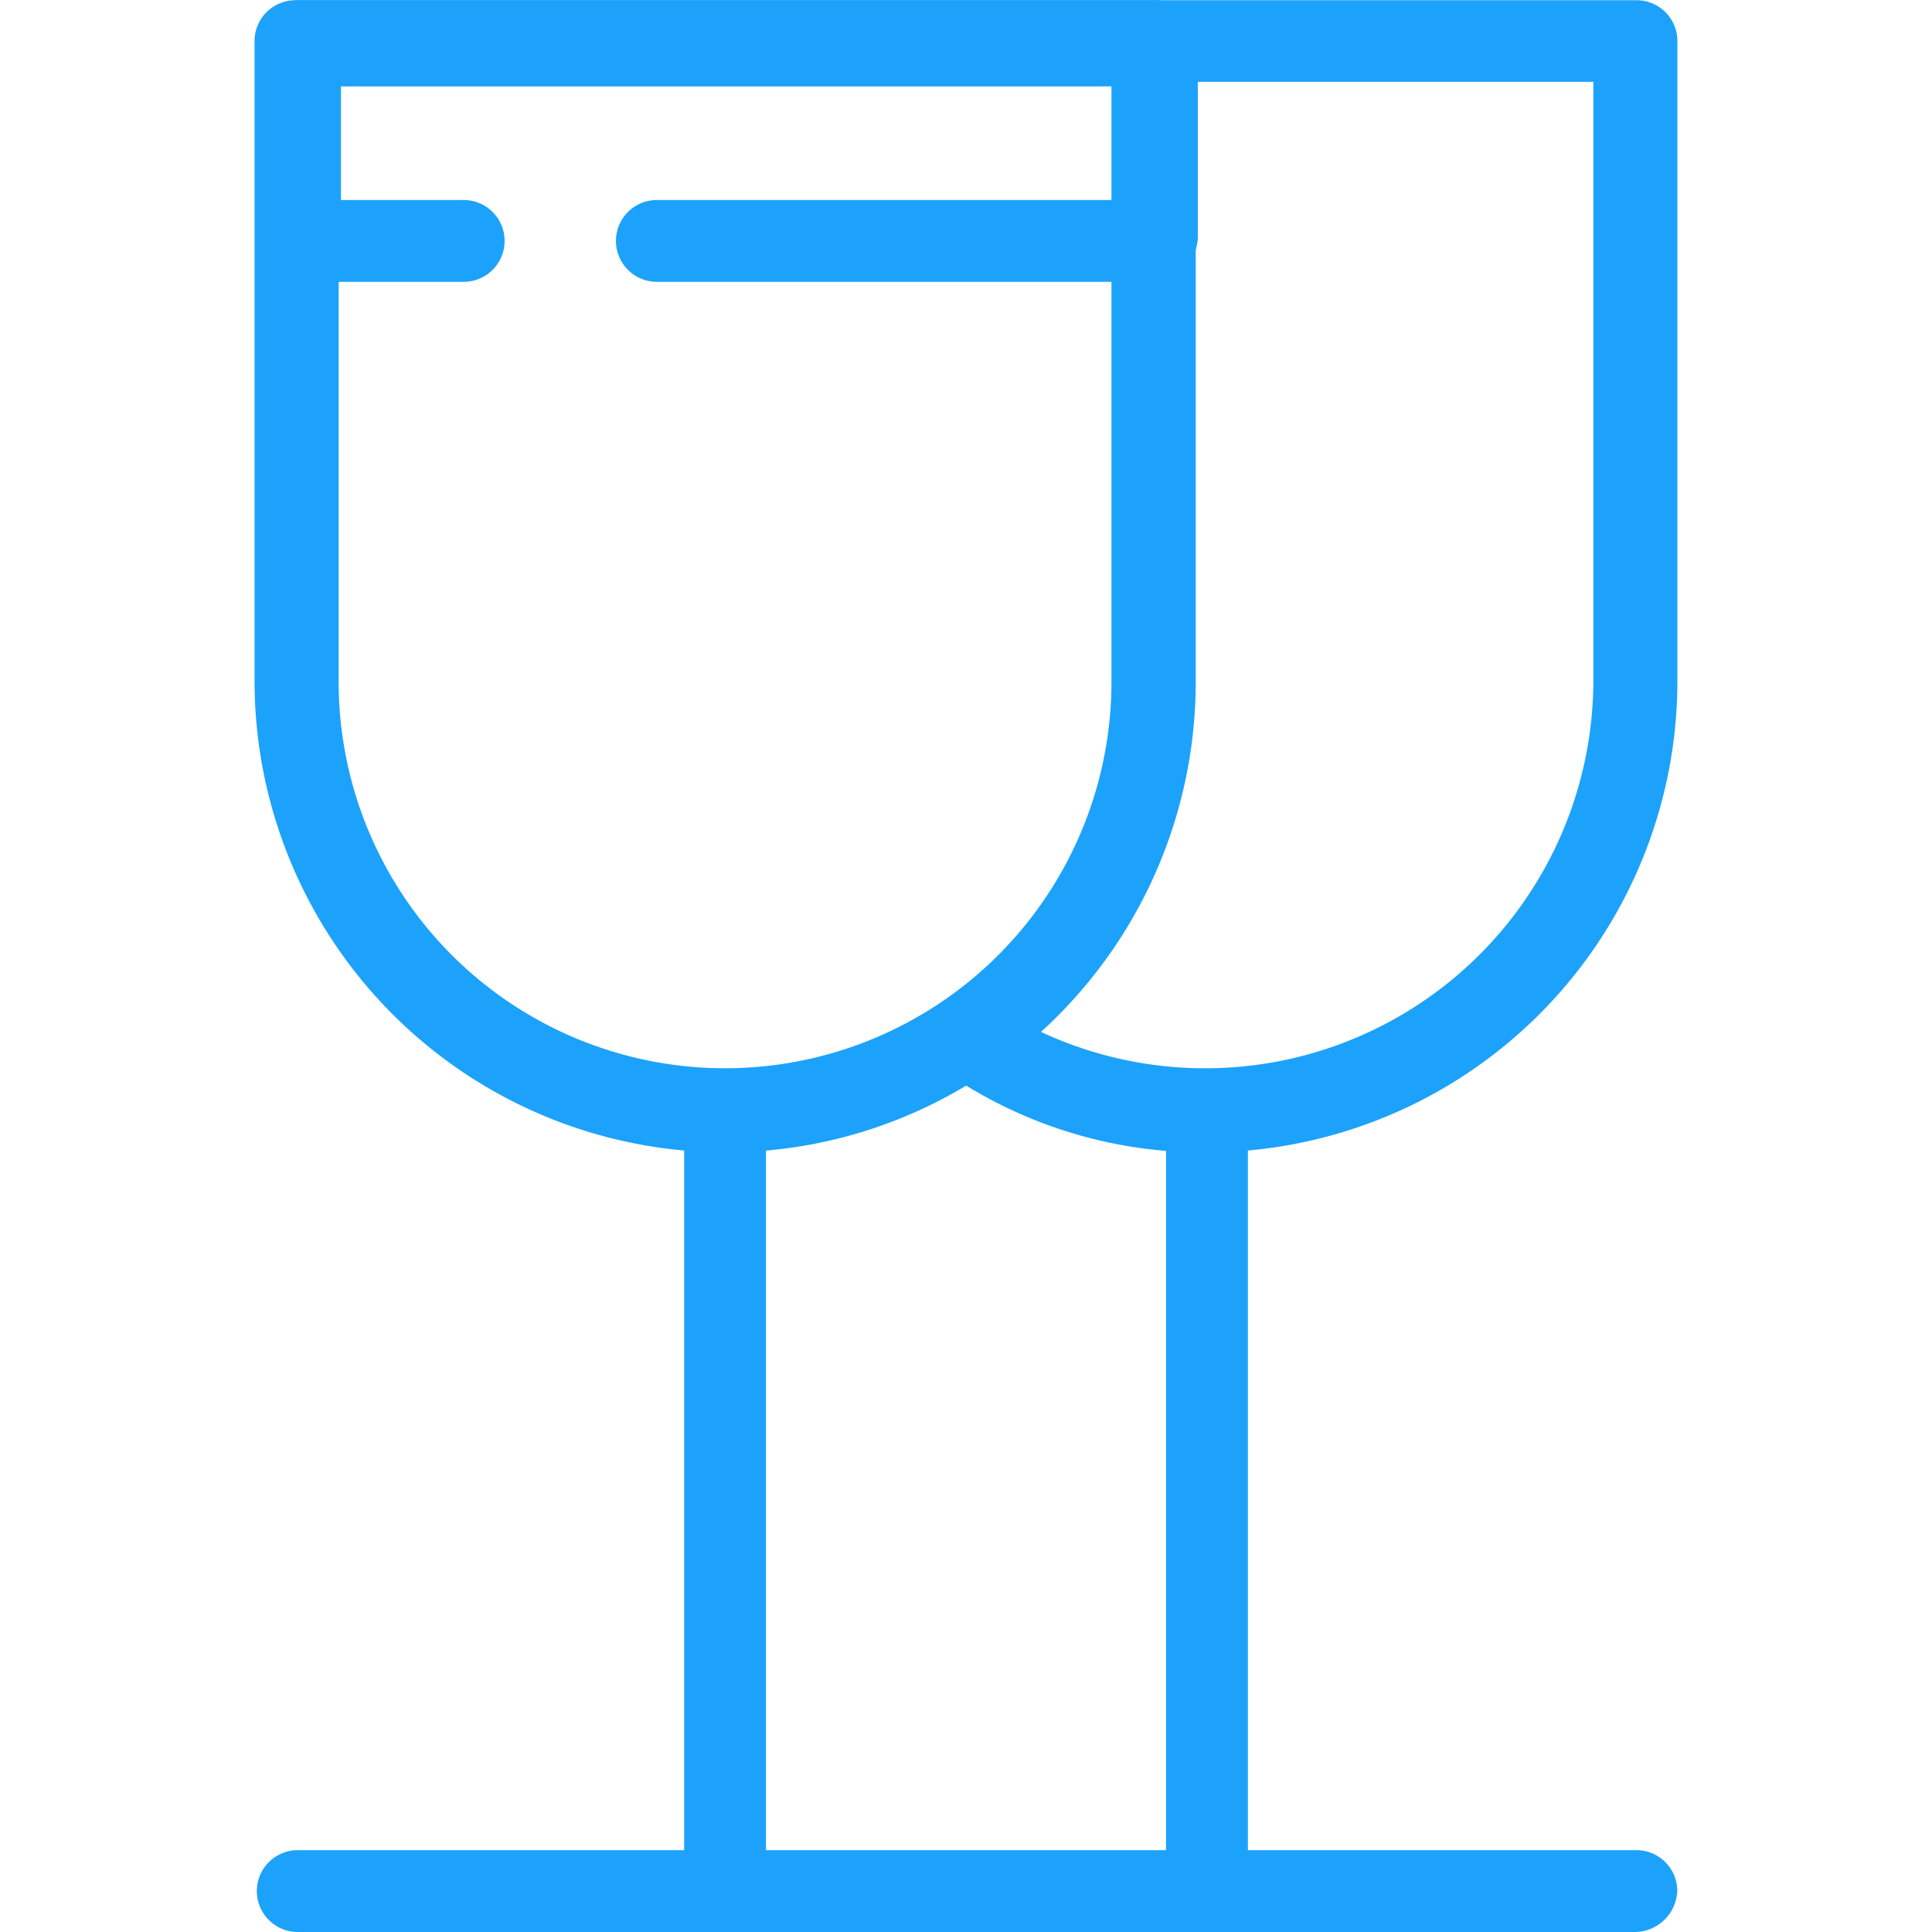
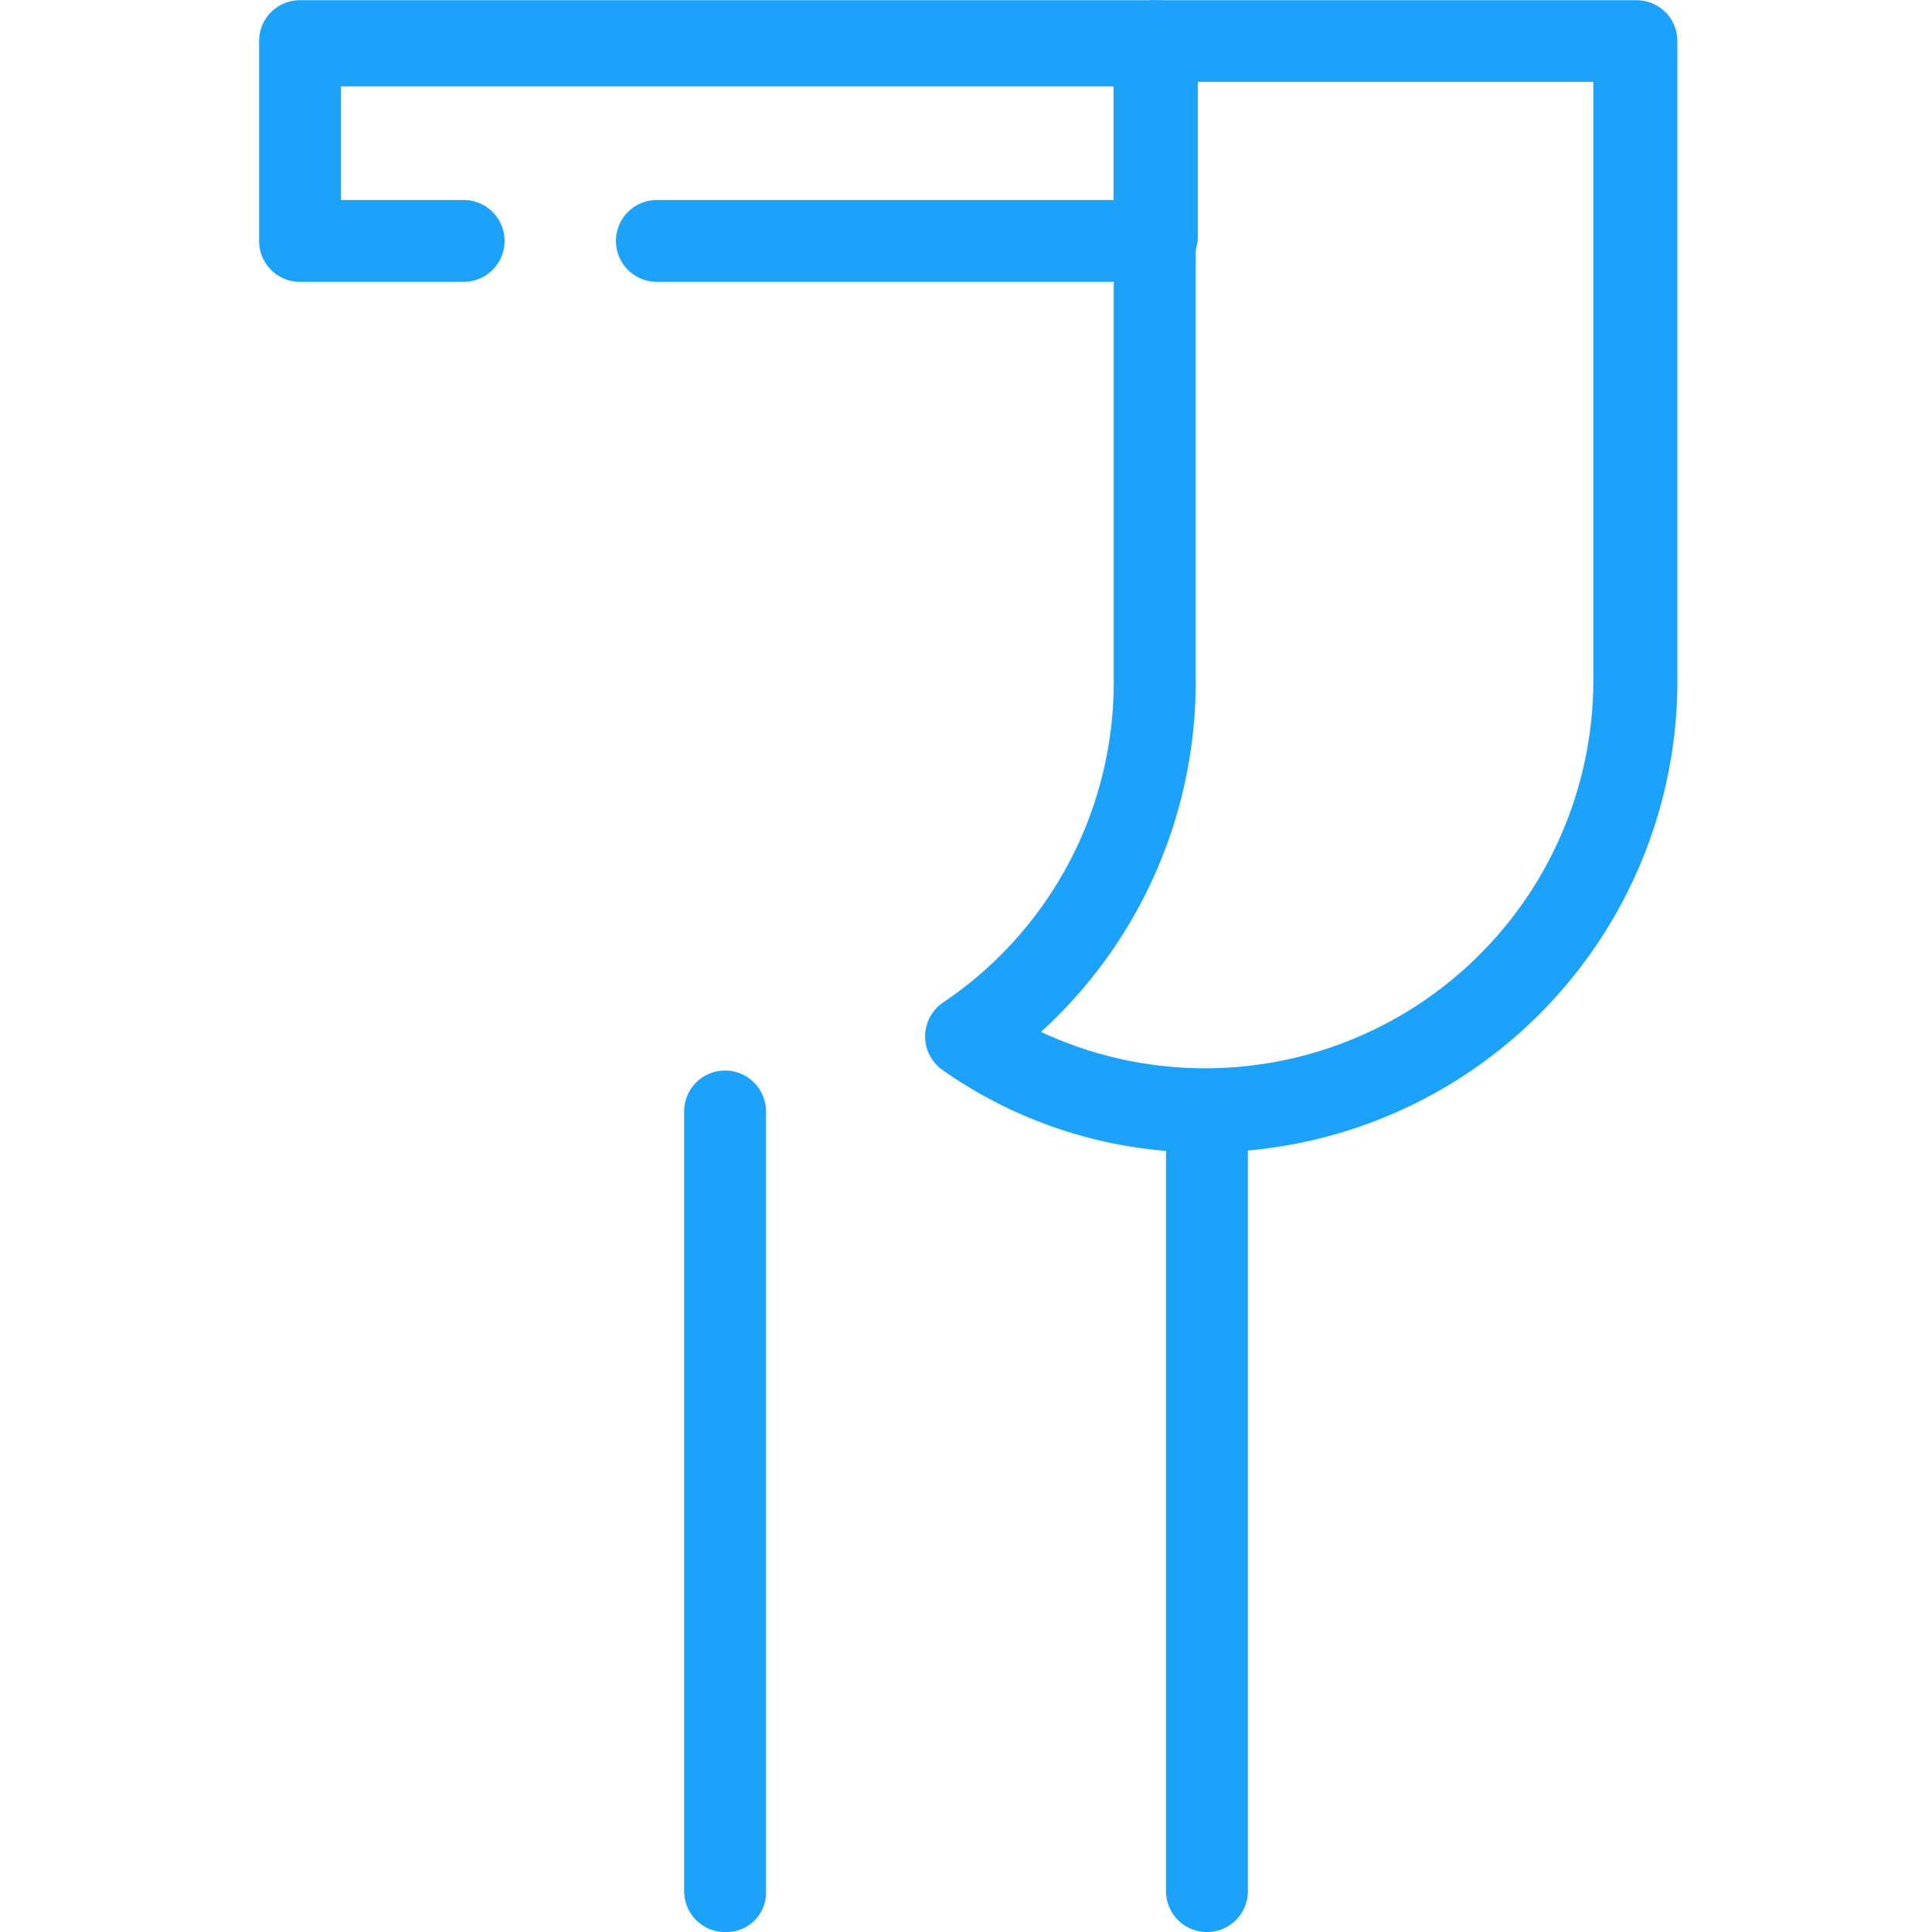
<svg xmlns="http://www.w3.org/2000/svg" width="42" height="42" viewBox="0 0 42 42">
  <defs>
    <clipPath id="clip-path">
      <rect id="Retângulo_44" data-name="Retângulo 44" width="42" height="42" transform="translate(1429 1077)" fill="#1ca2fb" stroke="#707070" stroke-width="1" />
    </clipPath>
  </defs>
  <g id="Grupo_de_máscara_8" data-name="Grupo de máscara 8" transform="translate(-1429 -1077)" clip-path="url(#clip-path)">
    <g id="_2636389_celebration_christmas_drink_merry_wine_icon" data-name="2636389_celebration_christmas_drink_merry_wine_icon" transform="translate(1425.294 1073.294)">
      <g id="Grupo_2" data-name="Grupo 2">
-         <path id="Caminho_15" data-name="Caminho 15" d="M19.468,28.758A10.249,10.249,0,0,1,9.24,18.529V4.6a.886.886,0,0,1,.889-.889H28.758a.886.886,0,0,1,.889.889V18.529A10.175,10.175,0,0,1,19.468,28.758Zm-8.4-23.273V18.529a8.4,8.4,0,0,0,16.8,0V5.485Z" fill="#1ca2fb" />
-       </g>
+         </g>
      <g id="Grupo_3" data-name="Grupo 3">
        <path id="Caminho_16" data-name="Caminho 16" d="M28.807,9.833H17.986a.889.889,0,1,1,0-1.779h9.932V5.584h-16.8V8.054h2.668a.889.889,0,1,1,0,1.779H10.228a.886.886,0,0,1-.889-.889V4.6a.886.886,0,0,1,.889-.889H28.856a.886.886,0,0,1,.889.889v4.3A1.009,1.009,0,0,1,28.807,9.833Z" fill="#1ca2fb" />
      </g>
      <g id="Grupo_4" data-name="Grupo 4">
        <path id="Caminho_17" data-name="Caminho 17" d="M19.468,45.706a.886.886,0,0,1-.889-.889V27.868a.889.889,0,1,1,1.779,0V44.816A.856.856,0,0,1,19.468,45.706Z" fill="#1ca2fb" />
      </g>
      <g id="Grupo_5" data-name="Grupo 5">
-         <path id="Caminho_18" data-name="Caminho 18" d="M39.233,45.706H10.179a.889.889,0,0,1,0-1.779h29.1a.886.886,0,0,1,.889.889A.929.929,0,0,1,39.233,45.706Z" fill="#1ca2fb" />
-       </g>
+         </g>
      <g id="Grupo_6" data-name="Grupo 6">
        <path id="Caminho_19" data-name="Caminho 19" d="M29.944,45.706a.886.886,0,0,1-.889-.889V27.868a.889.889,0,1,1,1.779,0V44.816A.886.886,0,0,1,29.944,45.706Z" fill="#1ca2fb" />
      </g>
      <g id="Grupo_7" data-name="Grupo 7">
        <path id="Caminho_20" data-name="Caminho 20" d="M29.944,28.758a9.841,9.841,0,0,1-5.732-1.779.893.893,0,0,1,0-1.482,8.385,8.385,0,0,0,3.706-6.967V4.6a.886.886,0,0,1,.889-.889H39.282a.886.886,0,0,1,.889.889V18.529A10.249,10.249,0,0,1,29.944,28.758Zm-3.607-2.619a8.44,8.44,0,0,0,12.007-7.609V5.485H29.7V18.529A10.284,10.284,0,0,1,26.336,26.139Z" fill="#1ca2fb" />
      </g>
    </g>
  </g>
</svg>